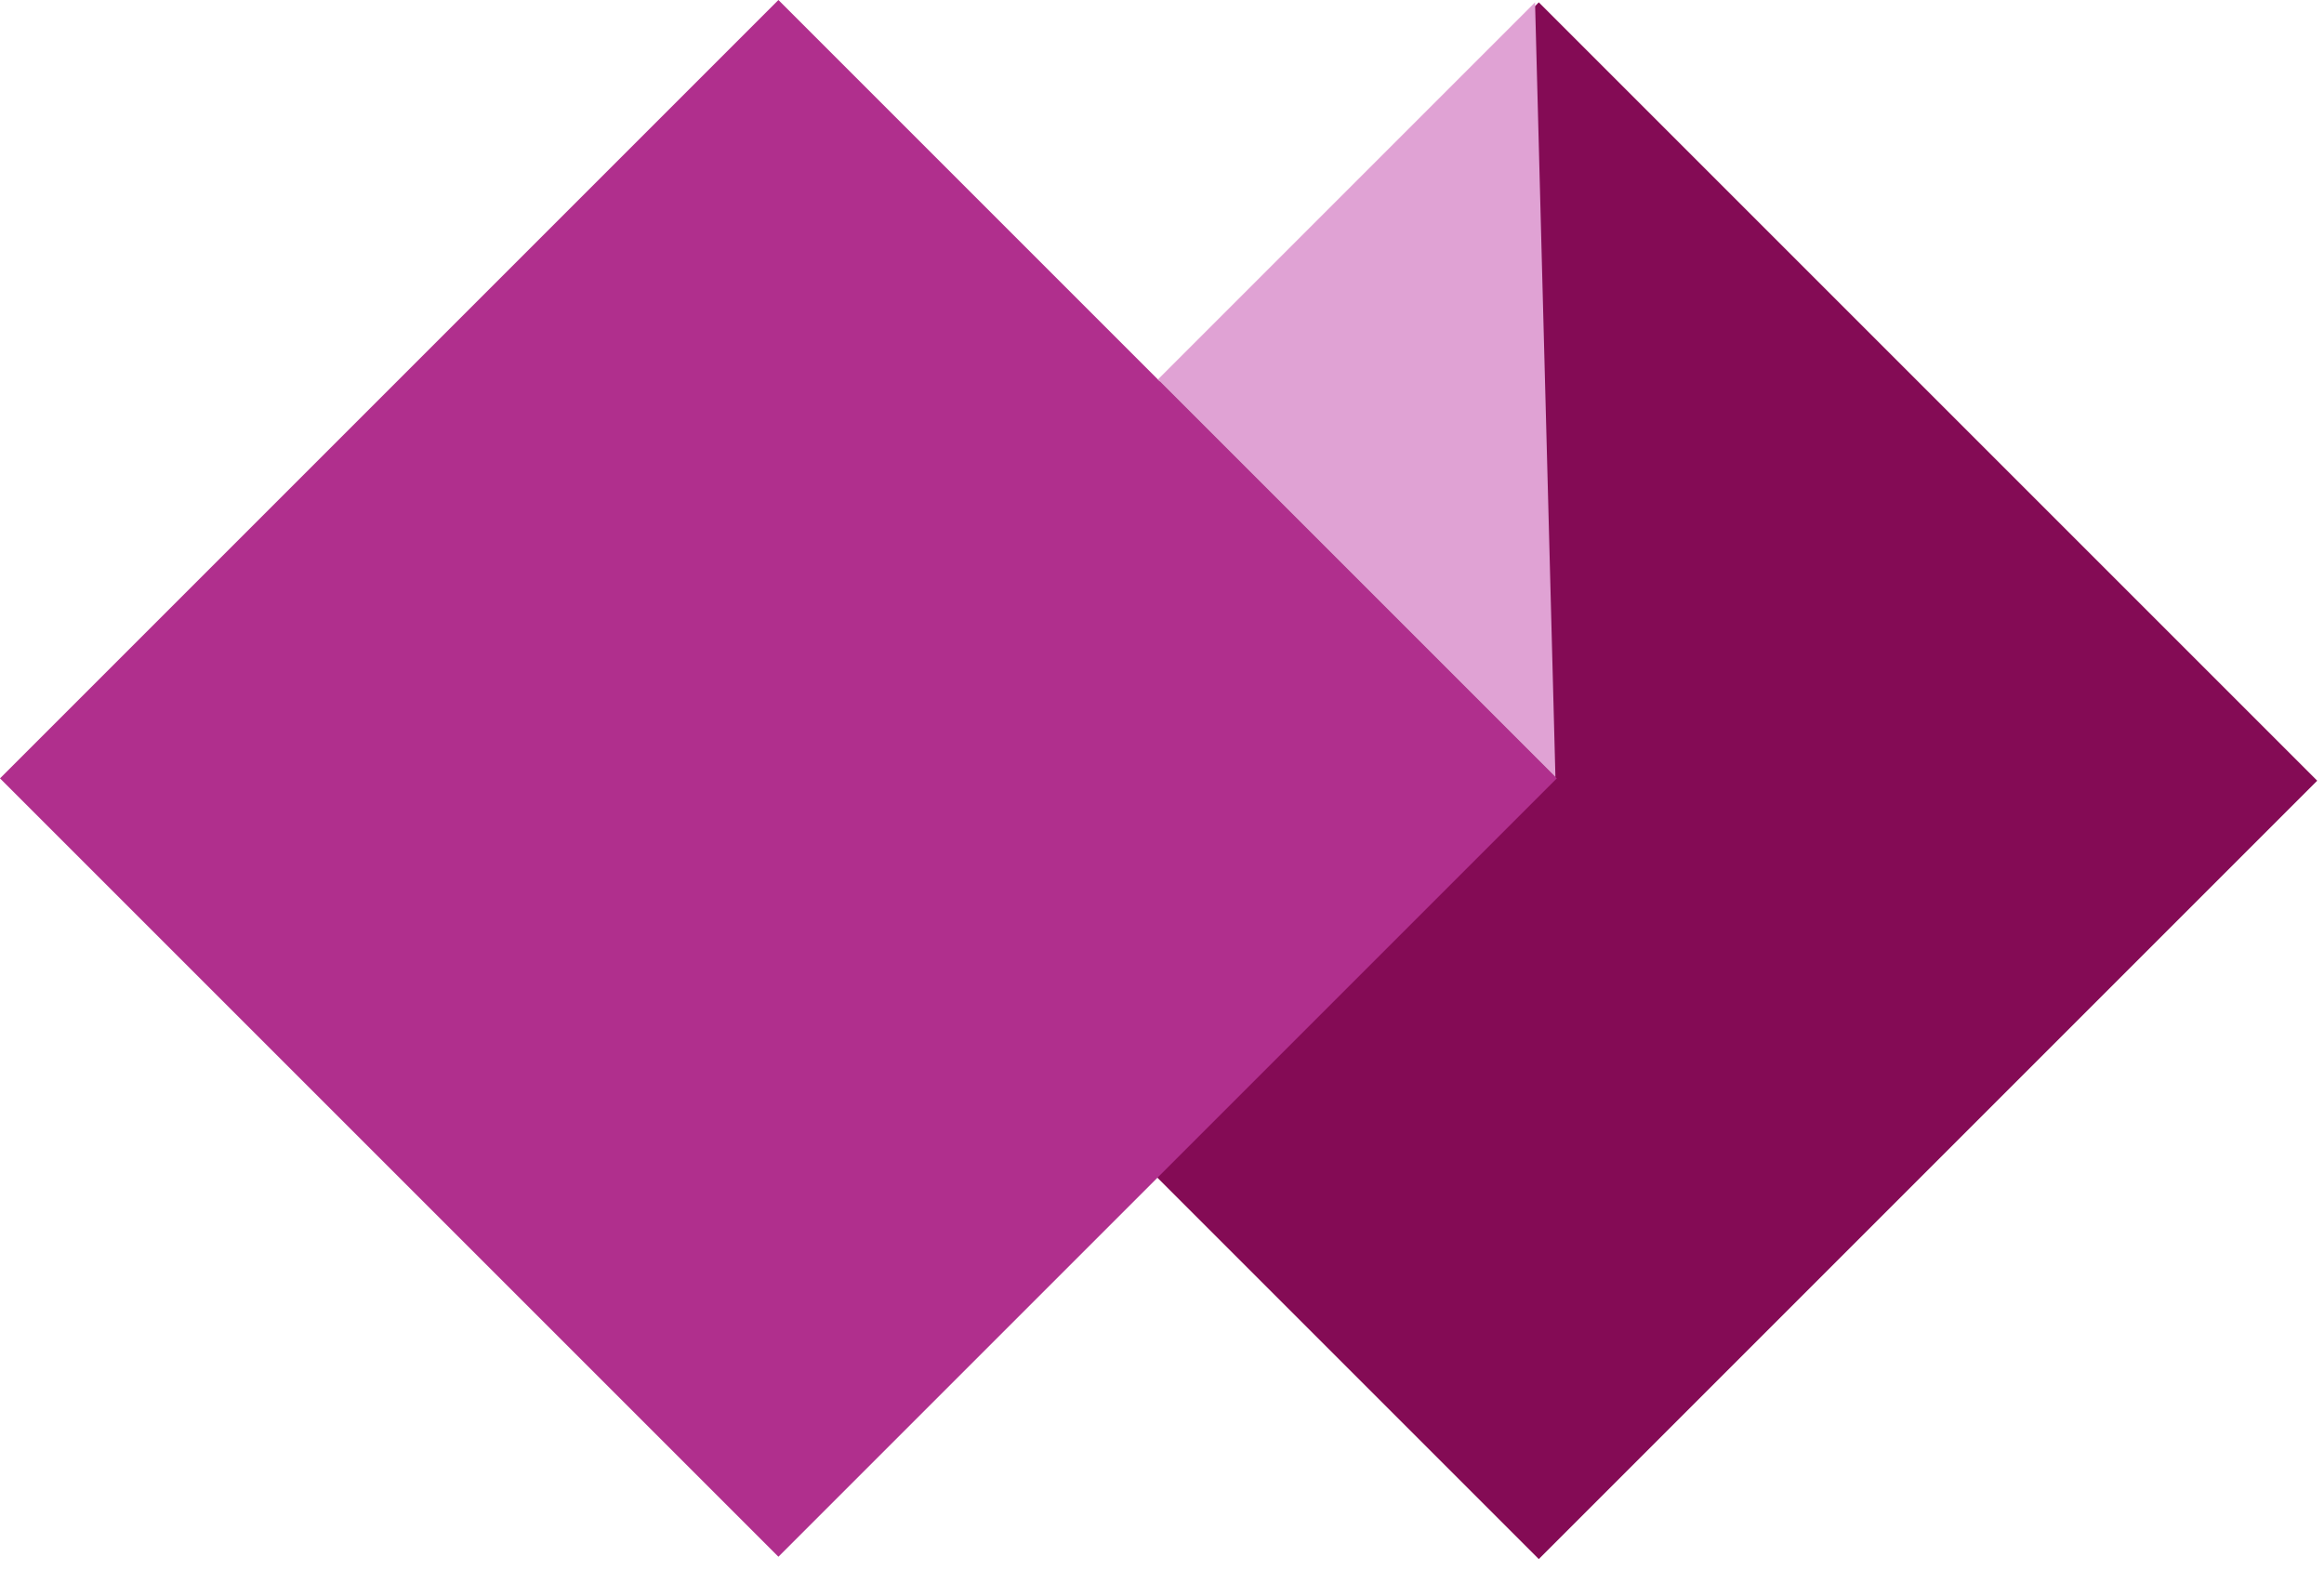
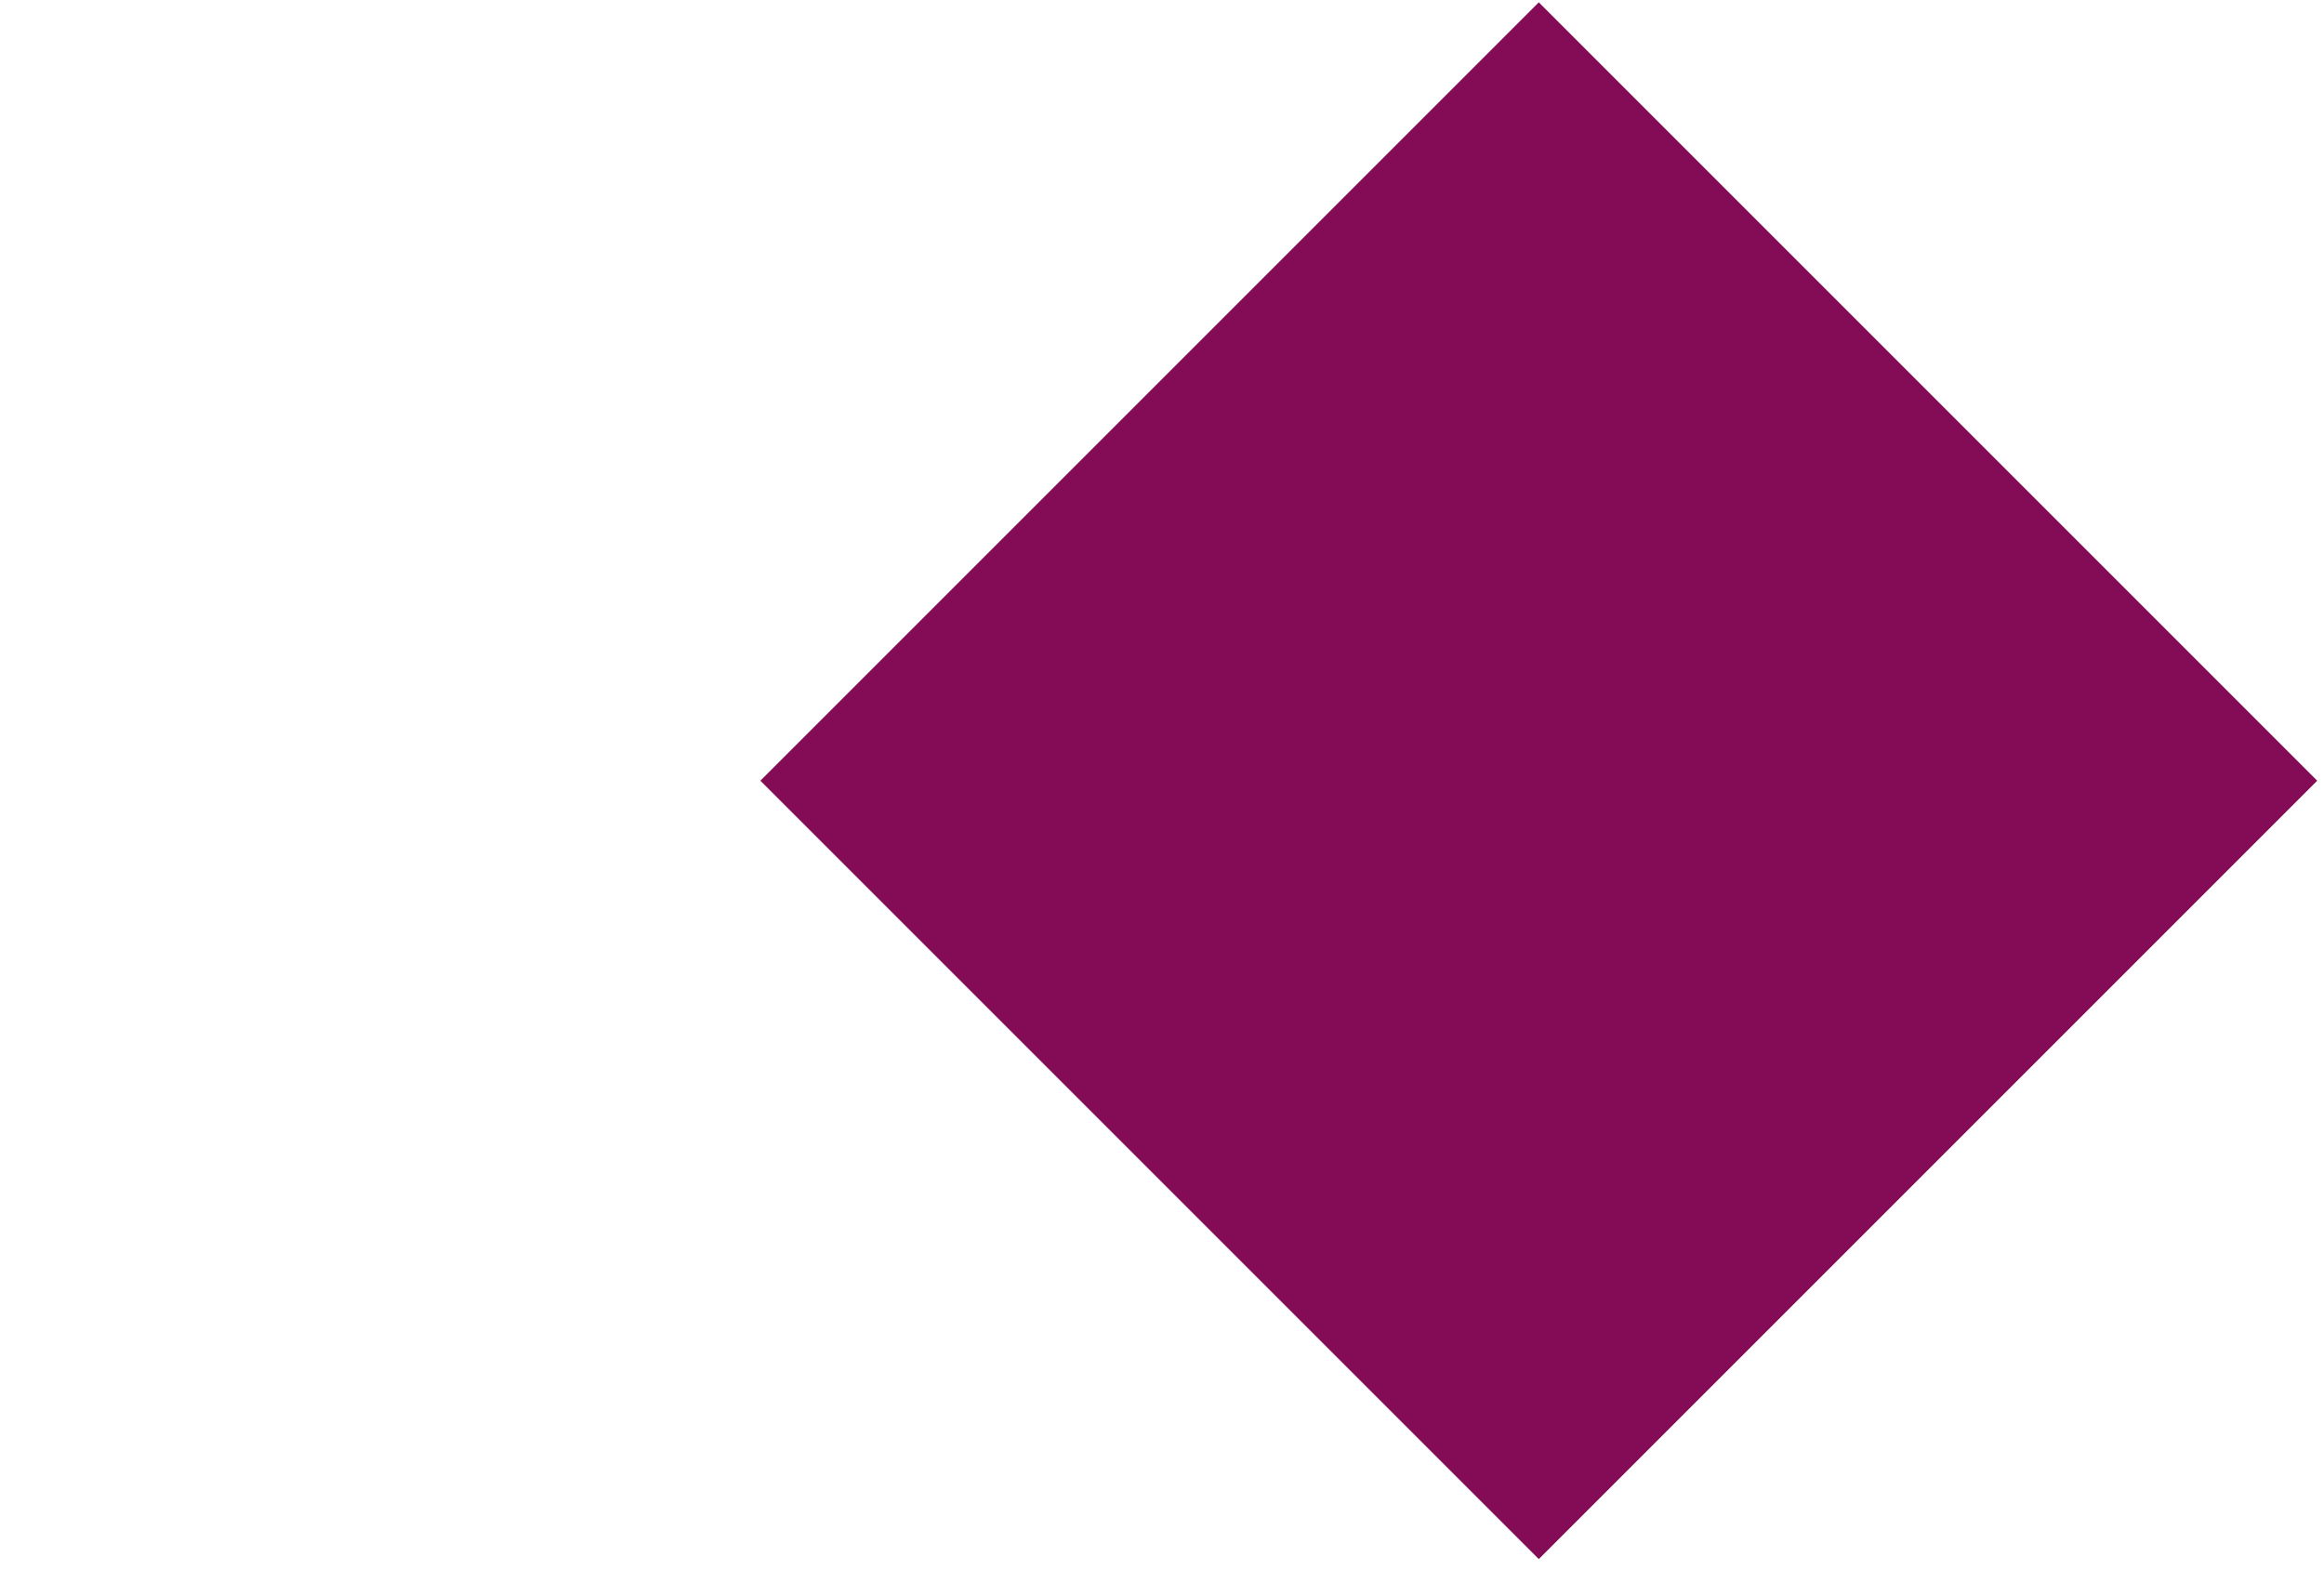
<svg xmlns="http://www.w3.org/2000/svg" width="114" height="77" viewBox="0 0 114 77" fill="none">
  <rect x="75.483" y="0.115" width="54" height="54" transform="rotate(45 75.483 0.115)" fill="#840B55" />
-   <rect x="38.184" width="54" height="54" transform="rotate(45 38.184 0)" fill="#B02F8D" />
-   <path d="M76.299 38.115L75.299 0.115L56.799 18.615L76.299 38.115Z" fill="#E0A2D4" />
+   <path d="M76.299 38.115L56.799 18.615L76.299 38.115Z" fill="#E0A2D4" />
</svg>